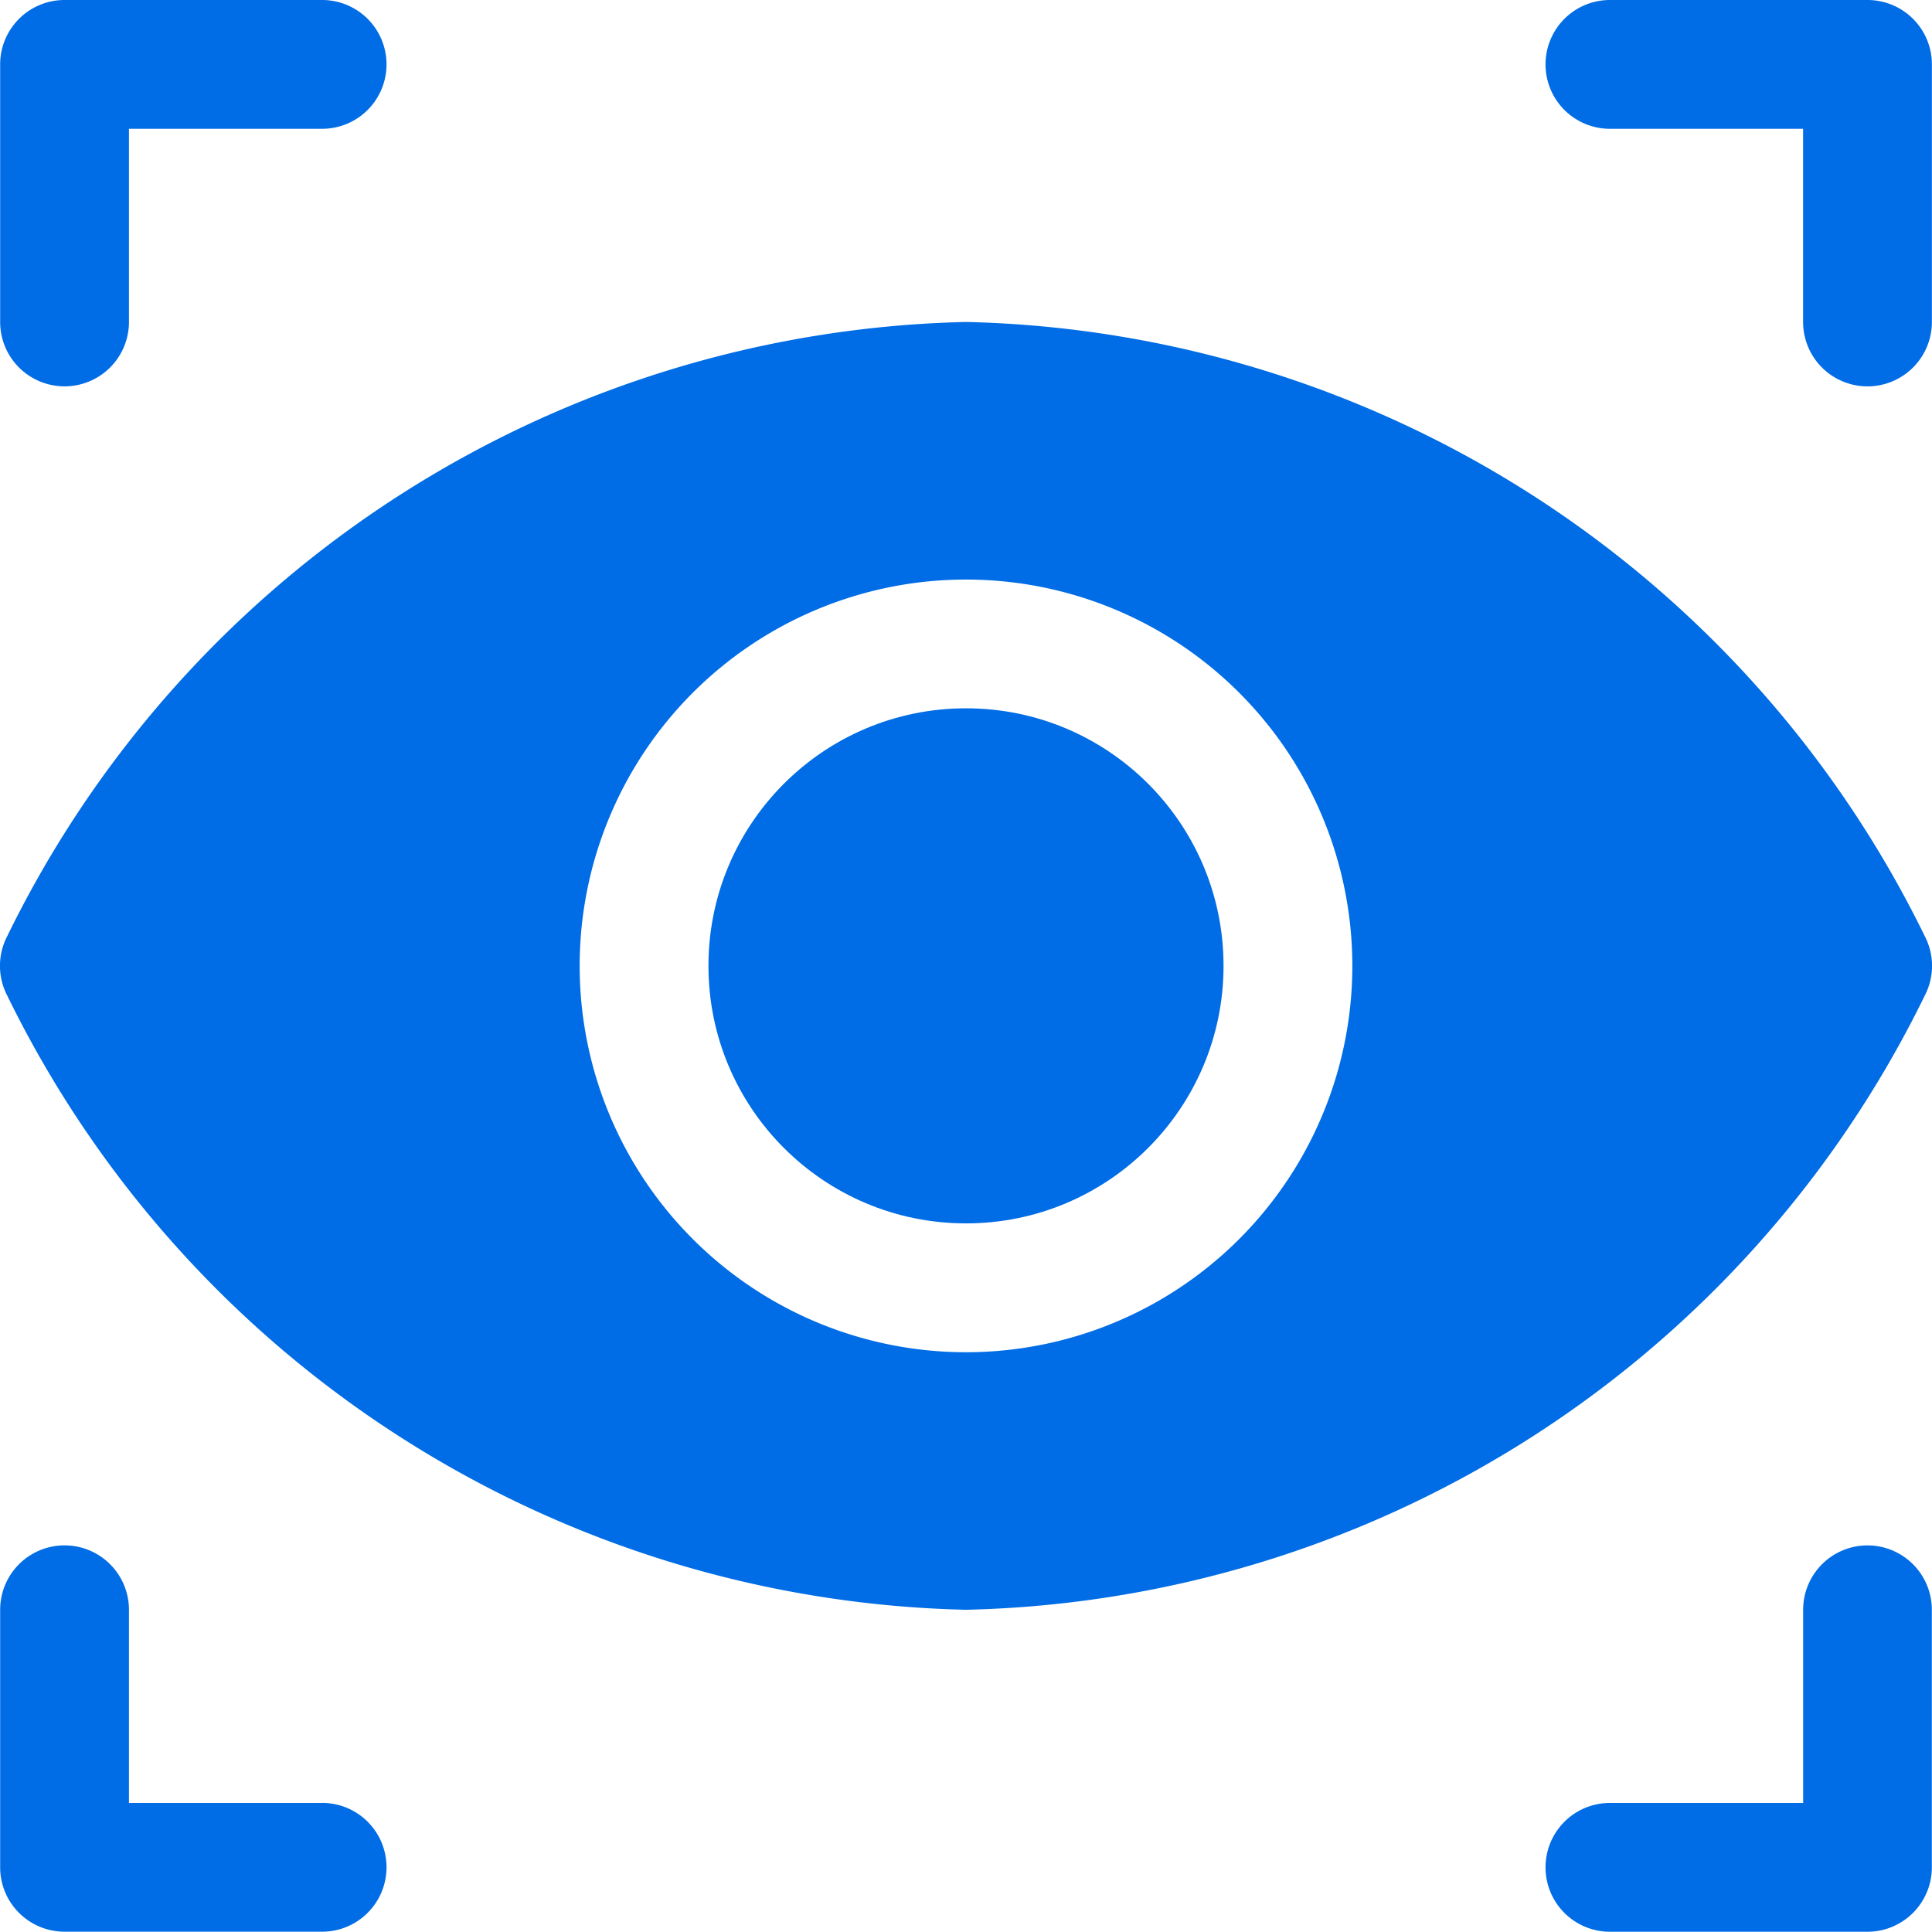
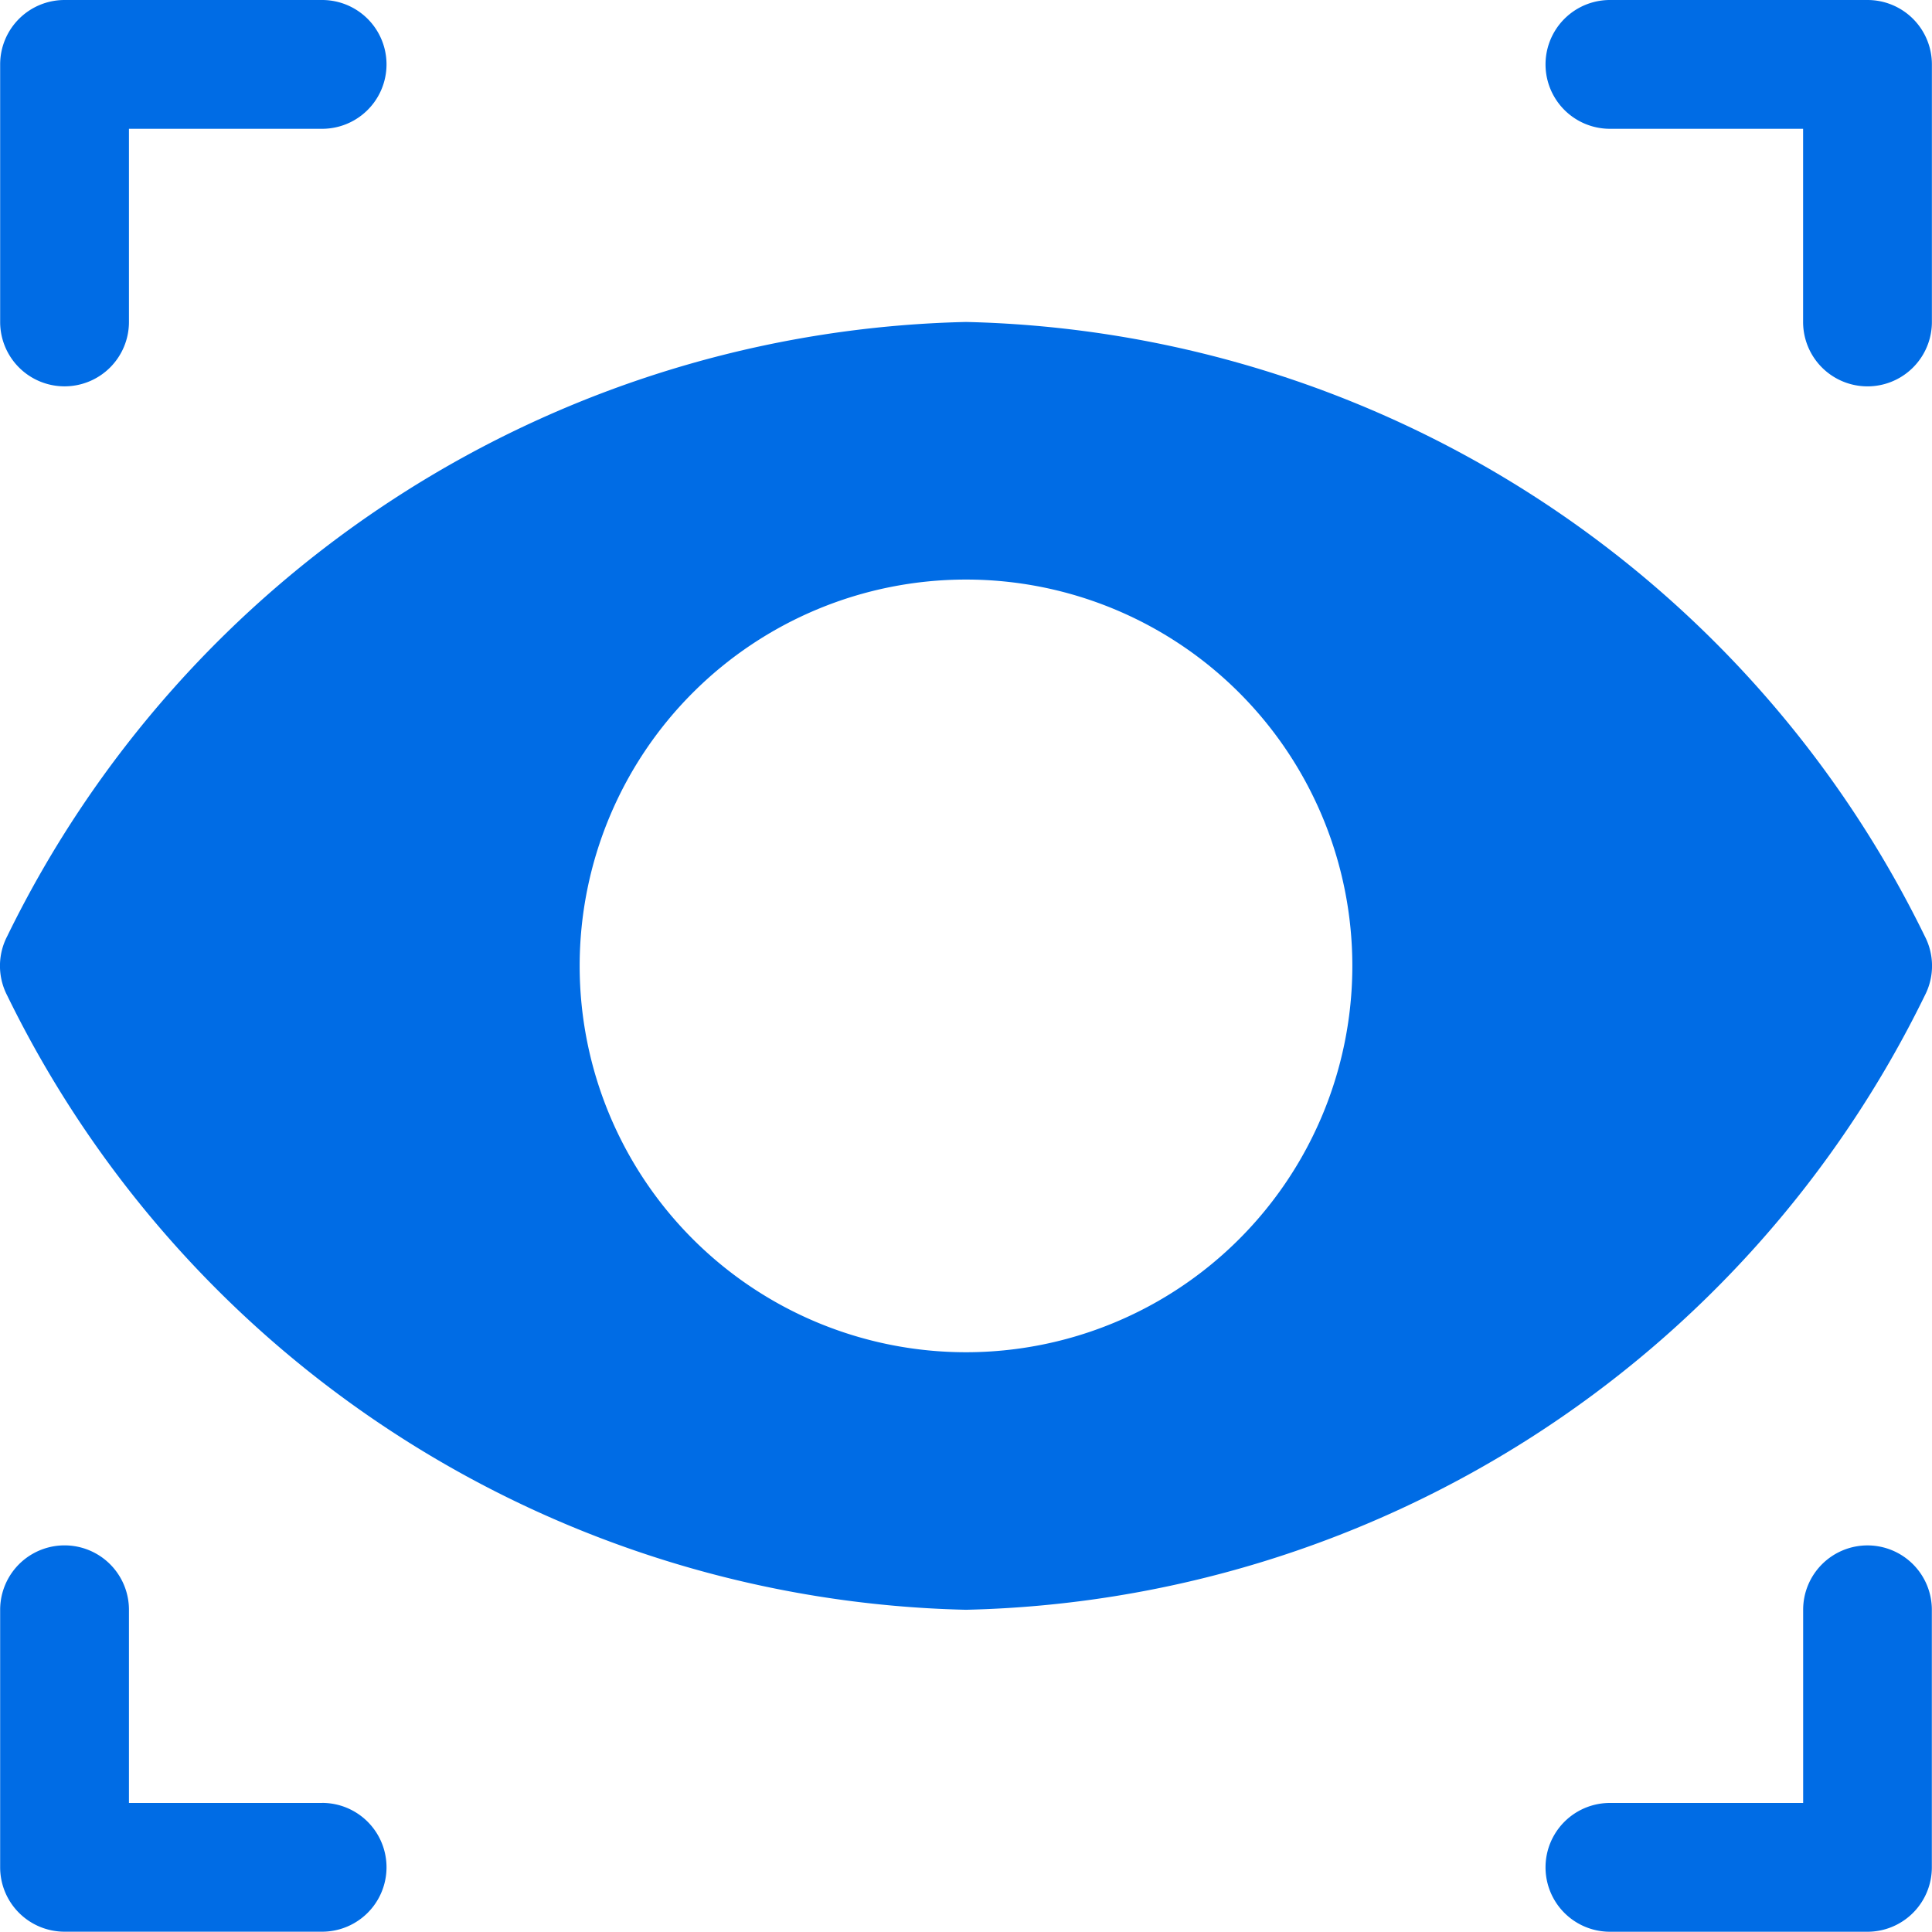
<svg xmlns="http://www.w3.org/2000/svg" width="37.336" height="37.331" viewBox="0 0 37.336 37.331">
  <g id="Group_27056" data-name="Group 27056" transform="translate(-0.998 -1)">
    <path id="Path_82476" data-name="Path 82476" d="M2.244,8.466A1.244,1.244,0,0,0,3.489,7.222V3.489H7.222A1.244,1.244,0,1,0,7.222,1H2.244A1.244,1.244,0,0,0,1,2.244V7.222A1.244,1.244,0,0,0,2.244,8.466ZM32.109,3.489h3.733V7.222a1.244,1.244,0,1,0,2.489,0V2.244A1.244,1.244,0,0,0,37.087,1H32.109a1.244,1.244,0,0,0,0,2.489ZM7.222,35.842H3.489V32.109a1.244,1.244,0,0,0-2.489,0v4.977a1.244,1.244,0,0,0,1.244,1.244H7.222a1.244,1.244,0,1,0,0-2.489Zm29.865-4.977a1.244,1.244,0,0,0-1.244,1.244v3.733H32.109a1.244,1.244,0,1,0,0,2.489h4.977a1.244,1.244,0,0,0,1.244-1.244V32.109A1.244,1.244,0,0,0,37.087,30.865Z" transform="translate(0.001 0)" fill="#006ce5" />
-     <circle id="Ellipse_910" data-name="Ellipse 910" cx="4.977" cy="4.977" r="4.977" transform="translate(14.689 14.688)" fill="#006ce5" />
    <path id="Path_82477" data-name="Path 82477" d="M38.195,19.016a1.244,1.244,0,0,0,0-1.145A21.154,21.154,0,0,0,19.666,6,21.154,21.154,0,0,0,1.137,17.871a1.244,1.244,0,0,0,0,1.145A21.154,21.154,0,0,0,19.666,30.887,21.154,21.154,0,0,0,38.195,19.016ZM19.666,25.91a7.466,7.466,0,1,1,7.466-7.466A7.466,7.466,0,0,1,19.666,25.91Z" transform="translate(0 1.222)" fill="#006ce5" />
  </g>
</svg>